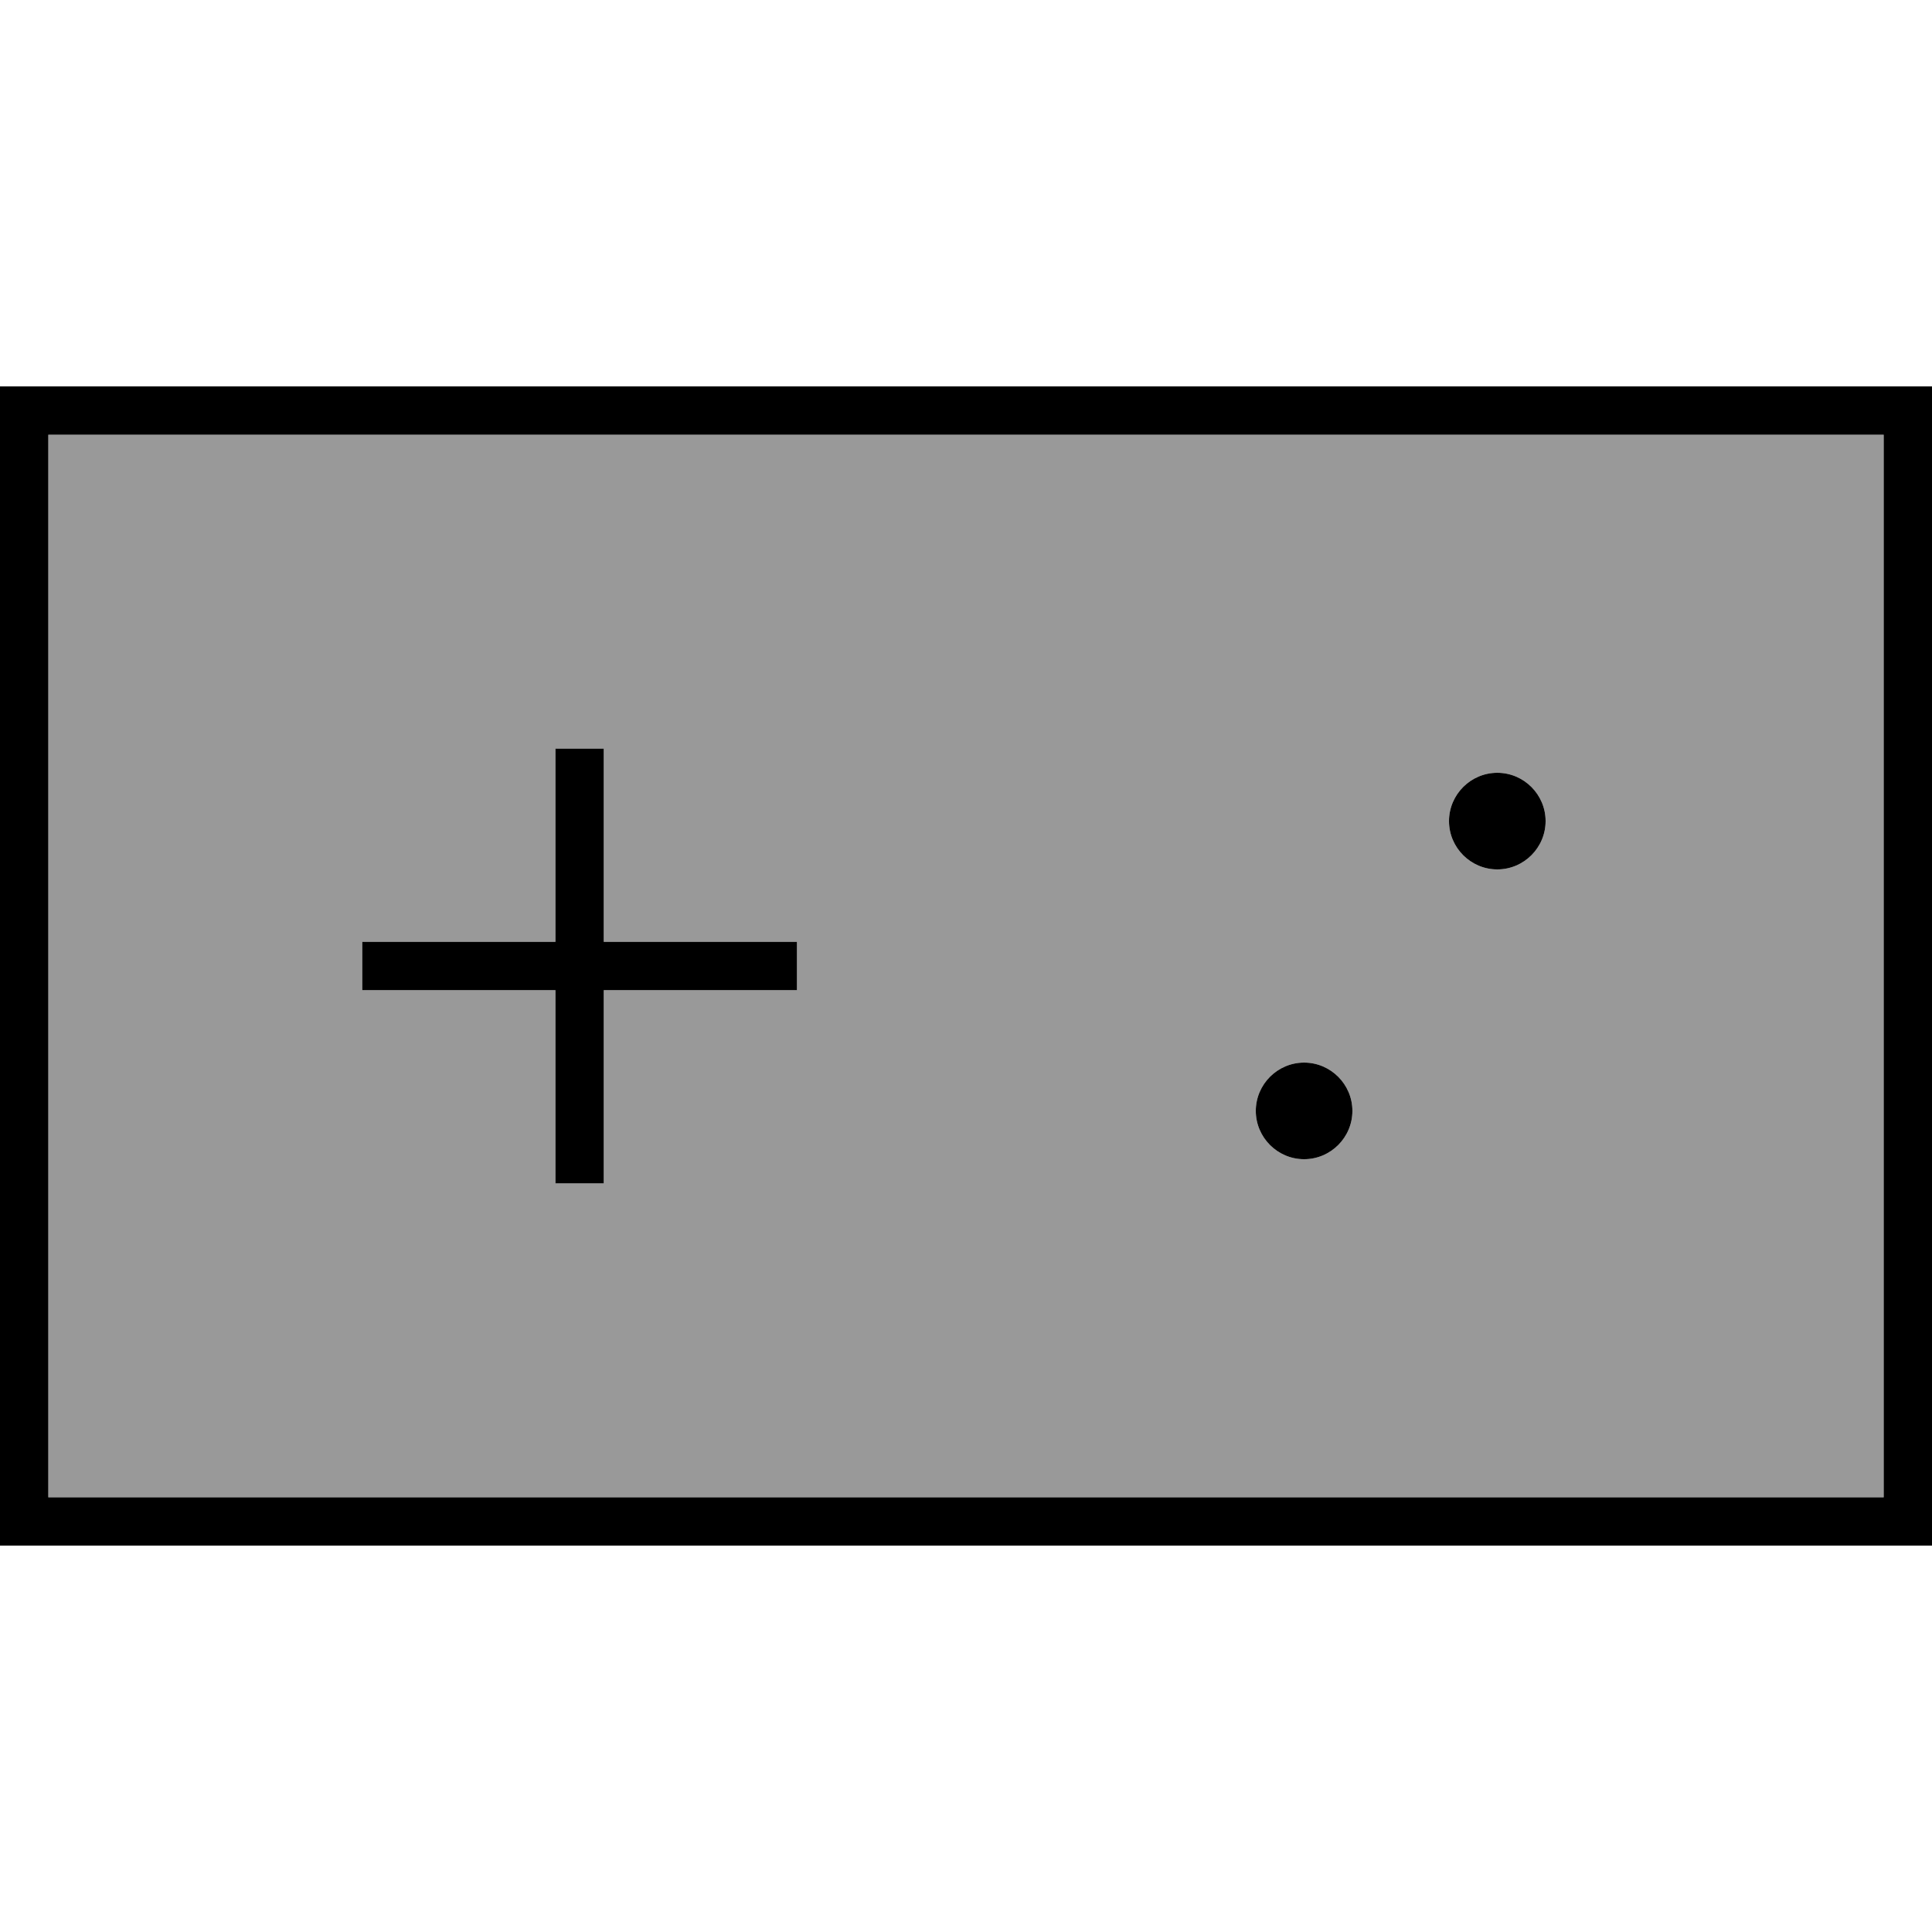
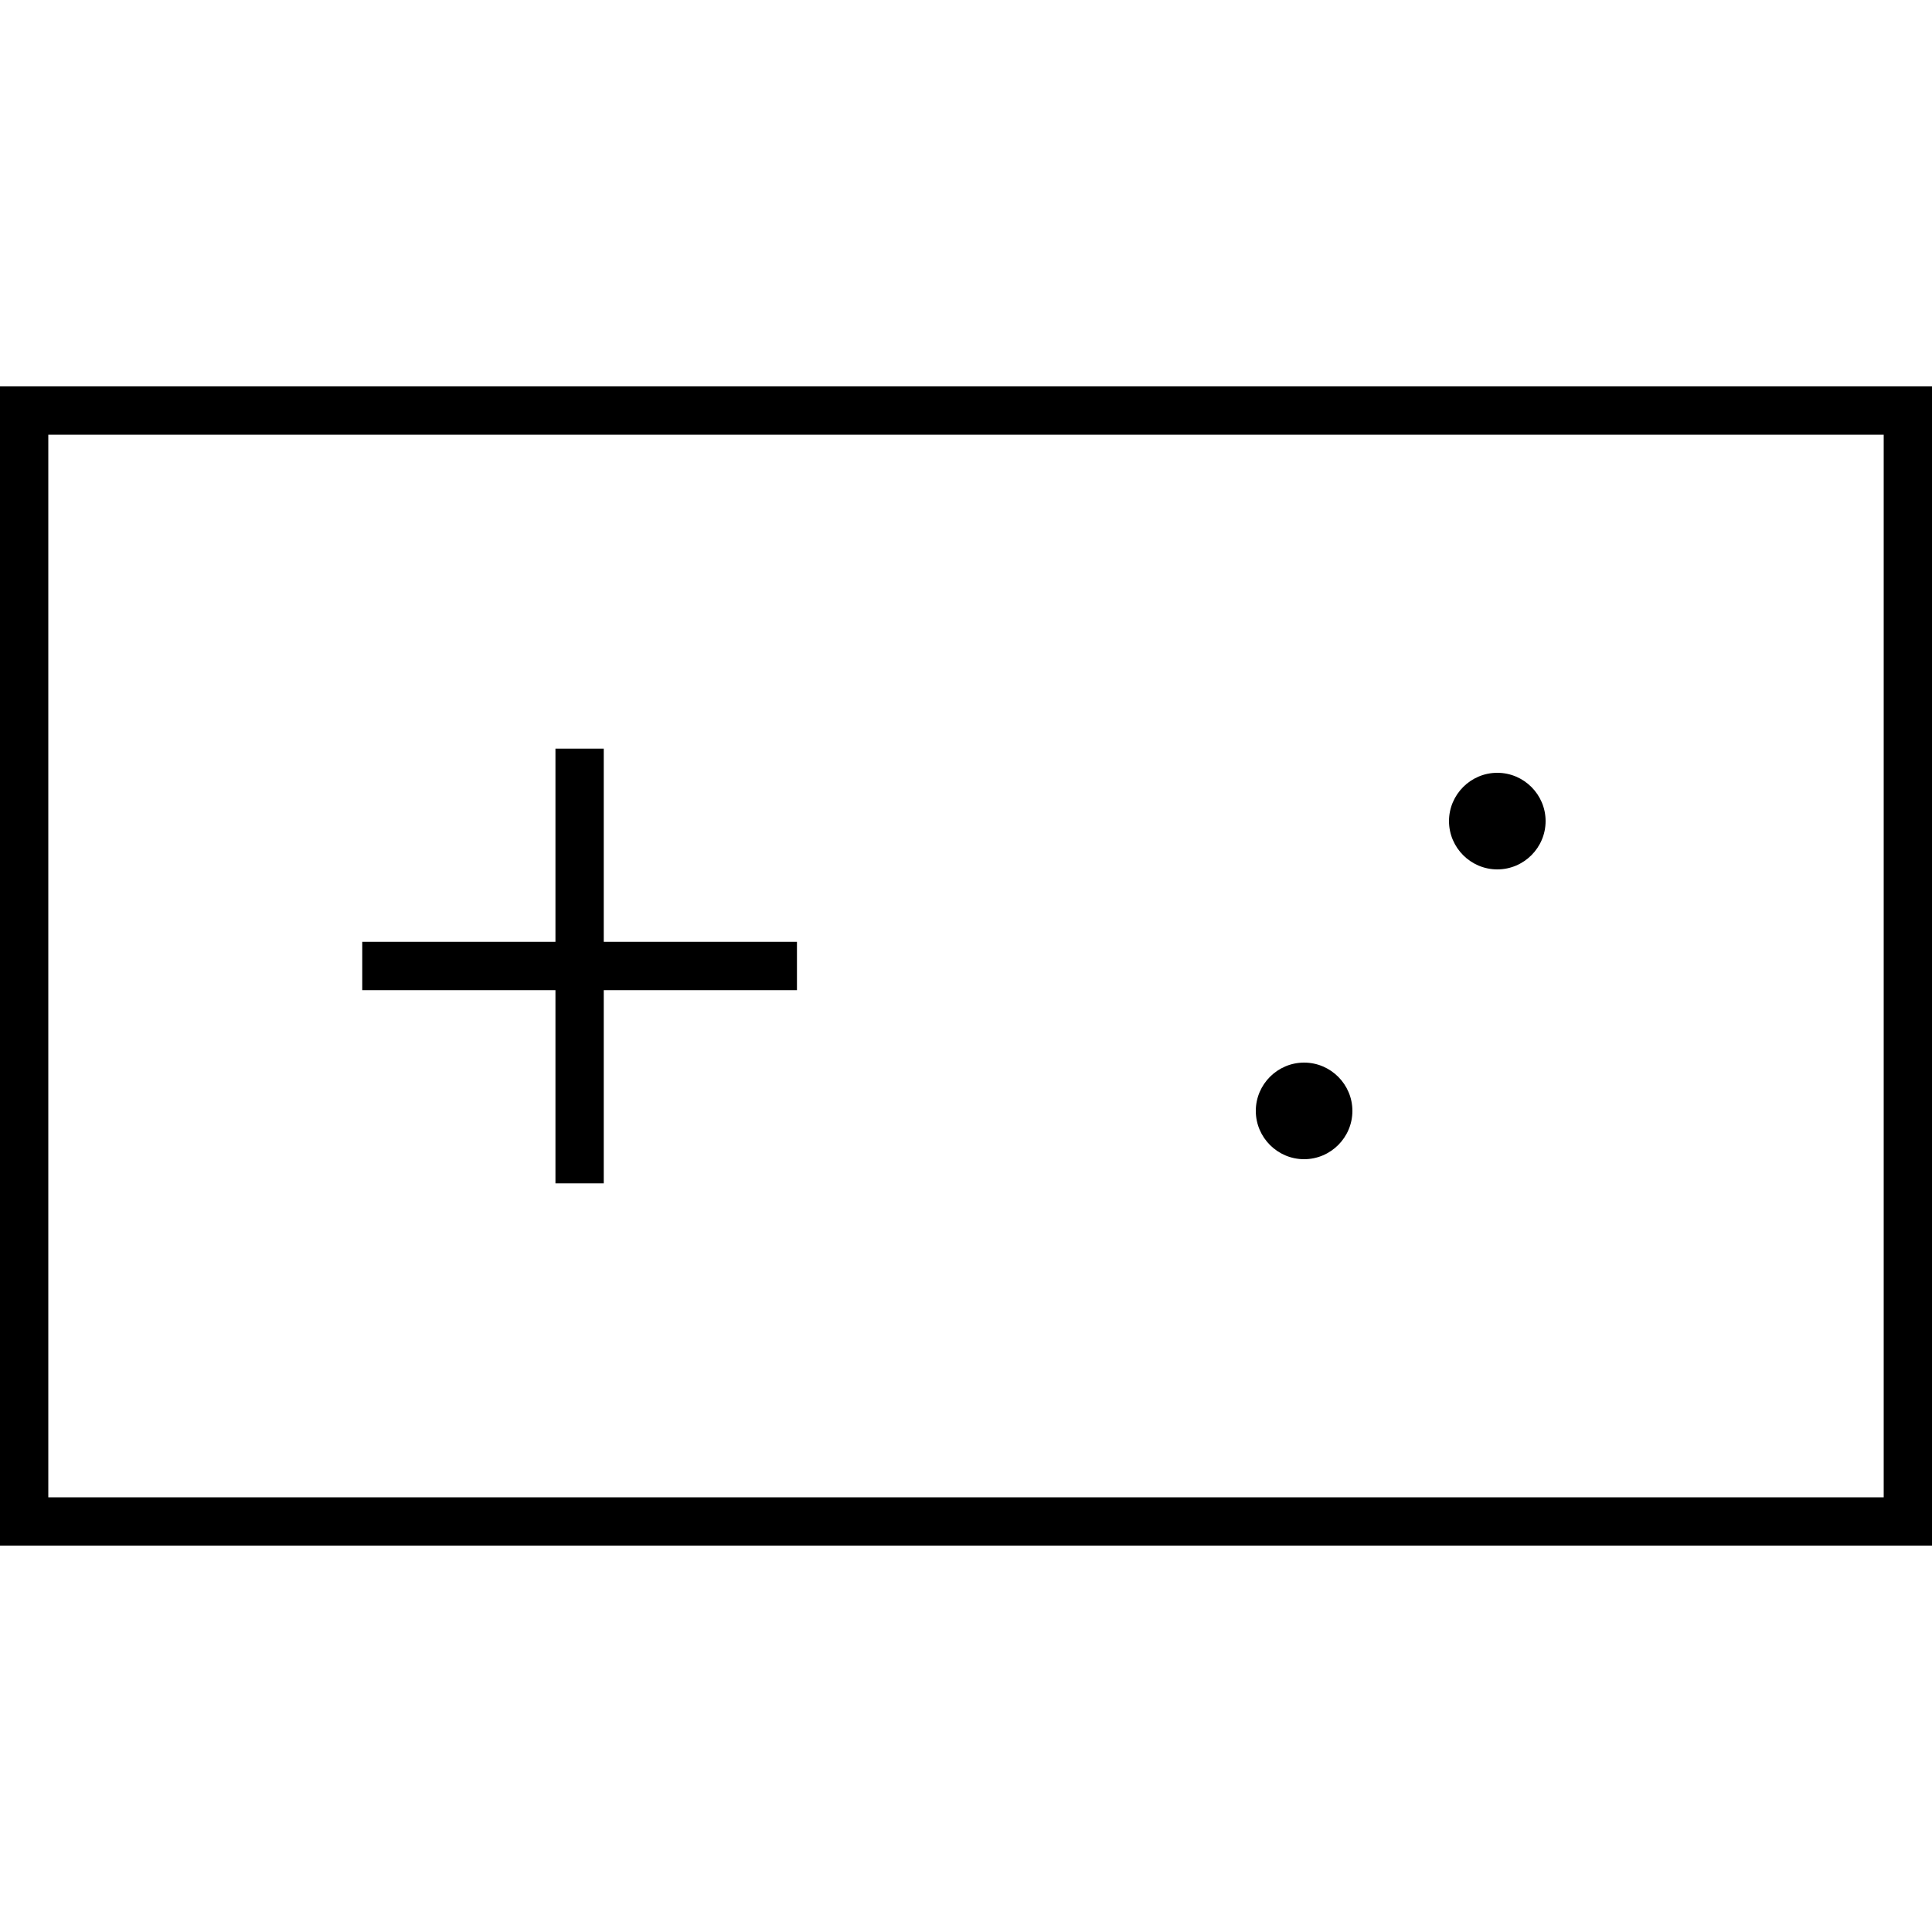
<svg xmlns="http://www.w3.org/2000/svg" viewBox="0 0 640 640">
-   <path opacity=".4" fill="currentColor" d="M16 144L16 496L624 496L624 144L16 144zM120 312L184 312L184 248L200 248L200 312L264 312L264 328L200 328L200 392L184 392L184 328L120 328L120 312zM448 368C448 376.8 440.8 384 432 384C423.2 384 416 376.8 416 368C416 359.2 423.2 352 432 352C440.8 352 448 359.2 448 368zM512 272C512 280.8 504.8 288 496 288C487.2 288 480 280.8 480 272C480 263.2 487.2 256 496 256C504.8 256 512 263.2 512 272z" />
  <path fill="currentColor" d="M640 512L0 512L0 128L640 128L640 512zM16 496L624 496L624 144L16 144L16 496zM200 312L264 312L264 328L200 328L200 392L184 392L184 328L120 328L120 312L184 312L184 248L200 248L200 312zM432 384C423.2 384 416 376.8 416 368C416 359.2 423.2 352 432 352C440.8 352 448 359.2 448 368C448 376.8 440.8 384 432 384zM496 288C487.2 288 480 280.8 480 272C480 263.2 487.2 256 496 256C504.8 256 512 263.2 512 272C512 280.8 504.8 288 496 288z" />
</svg>